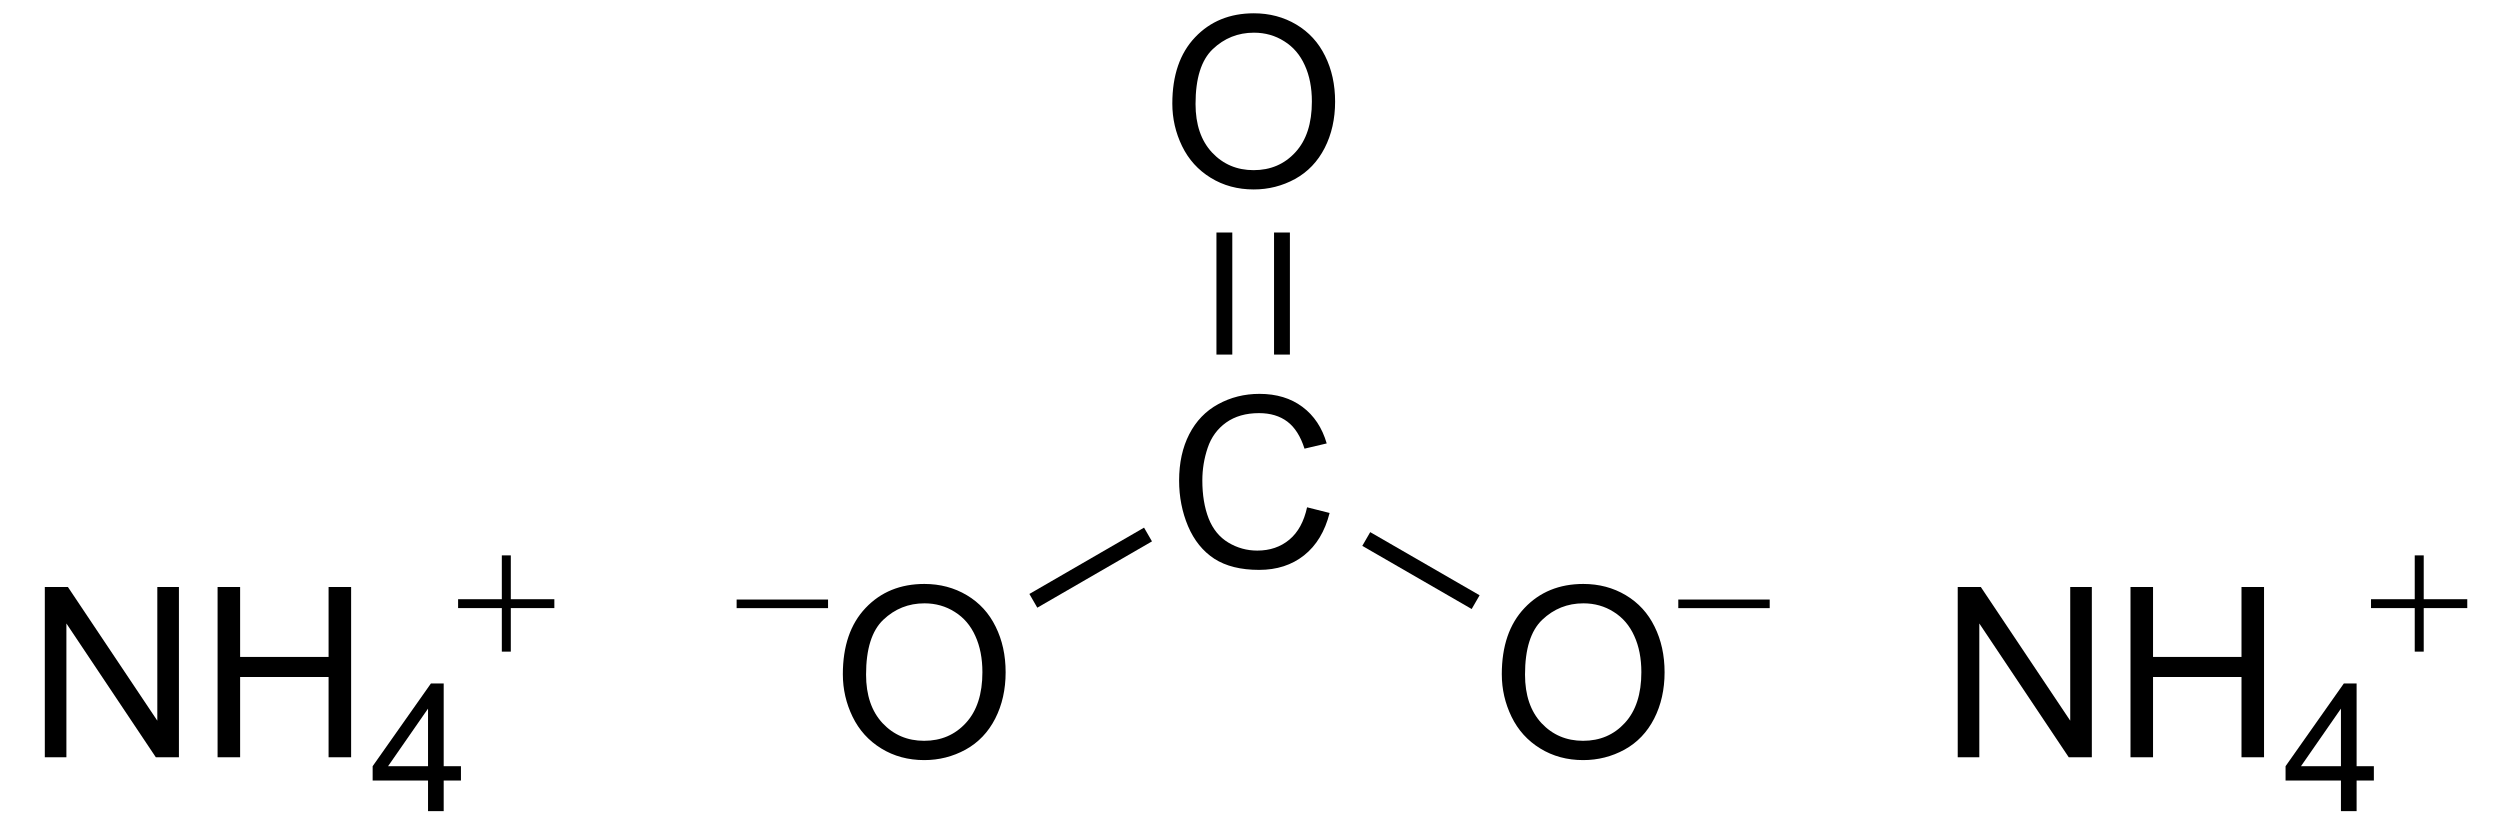
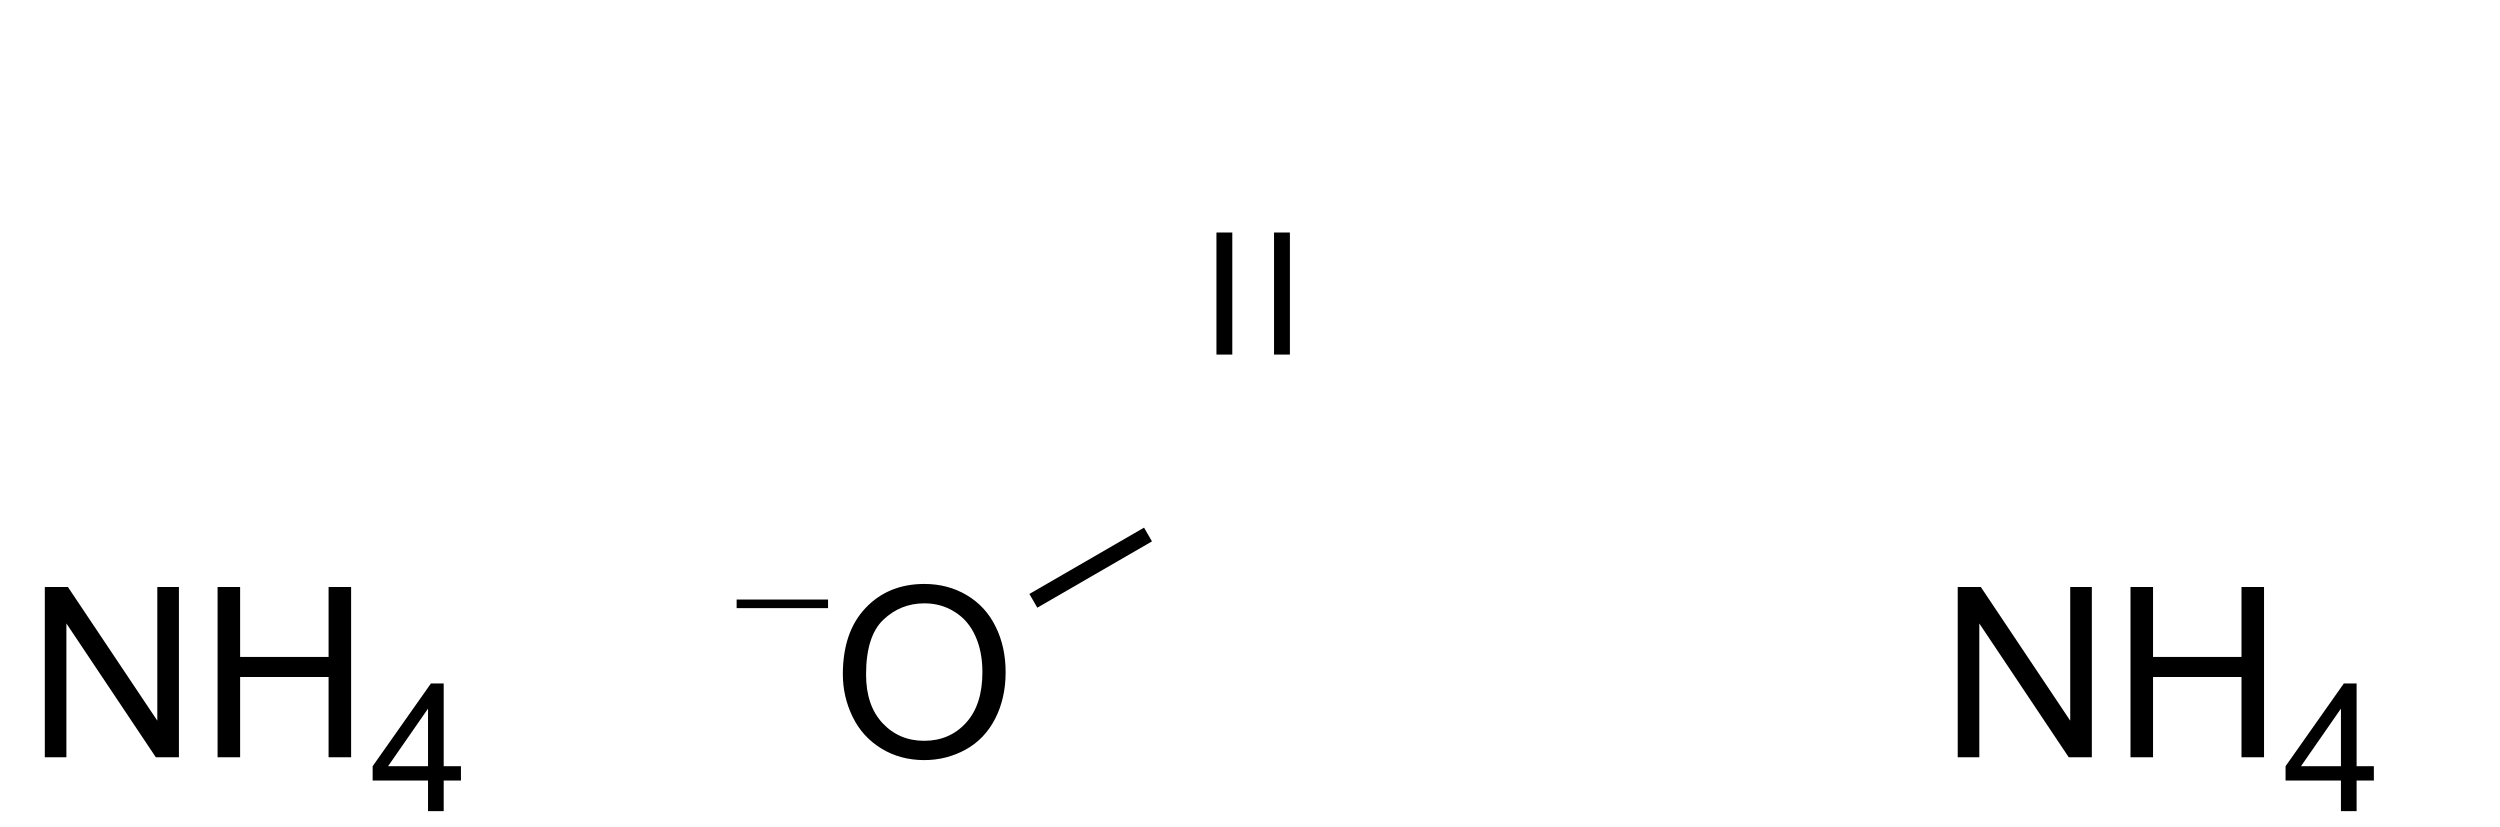
<svg xmlns="http://www.w3.org/2000/svg" xmlns:xlink="http://www.w3.org/1999/xlink" preserveAspectRatio="xMidYMid" viewBox="78.38 93.01 94.62 31.29">
  <g text-rendering="geometricPrecision" transform="translate(1.01 -.58)">
    <g id="a">
      <path d="M79.066 122.25v-6.442h.875l3.383 5.058v-5.058h.818v6.442h-.875l-3.384-5.063v5.063zm6.539 0v-6.442h.853v2.645h3.348v-2.645h.853v6.442h-.853v-3.037h-3.348v3.037zm7.965 2.04v-1.157h-2.096v-.544l2.205-3.13h.484v3.13h.653v.544h-.653v1.157zm0-1.7v-2.18l-1.513 2.18z" />
-       <path d="M96.363 114.61h.34v1.659h1.648v.336h-1.648v1.648h-.34v-1.648h-1.655v-.336h1.655z" stroke-width=".79" />
    </g>
    <use transform="translate(72.4)" width="100%" height="100%" xlink:href="#a" />
  </g>
-   <path d="M135.22 118.53q0-1.604.861-2.51.862-.909 2.224-.909.892 0 1.608.426.717.427 1.09 1.191.378.76.378 1.727 0 .98-.395 1.754-.396.773-1.121 1.173-.725.396-1.565.396-.91 0-1.625-.44-.717-.44-1.086-1.2t-.369-1.608zm.879.013q0 1.165.624 1.837.628.668 1.573.668.962 0 1.582-.677.624-.677.624-1.92 0-.787-.268-1.371-.264-.59-.778-.91-.51-.325-1.147-.325-.905 0-1.56.624-.65.62-.65 2.074zm5.801-2.843h3.46v.326h-3.46zM127.85 112.21l.853.215q-.268 1.05-.967 1.604-.695.55-1.7.55-1.042 0-1.697-.422-.65-.426-.993-1.23-.339-.805-.339-1.728 0-1.006.383-1.753.386-.752 1.094-1.138.712-.391 1.564-.391.967 0 1.626.492.66.492.919 1.384l-.84.198q-.224-.703-.65-1.024-.426-.321-1.072-.321-.743 0-1.244.356-.497.356-.699.958-.202.598-.202 1.235 0 .822.238 1.437.241.61.747.914.505.303 1.094.303.716 0 1.213-.413.496-.413.672-1.226z" />
-   <path d="m134.38 115.54-.3.52-4.14-2.39.3-.52z" fill-rule="evenodd" shape-rendering="geometricPrecision" />
-   <path d="M106.26 115.7h3.46v.326h-3.46zm4.02 2.83q0-1.604.861-2.51.862-.909 2.224-.909.892 0 1.608.426.717.427 1.09 1.191.378.76.378 1.727 0 .98-.395 1.754-.396.773-1.121 1.173-.725.396-1.564.396-.91 0-1.626-.44-.717-.44-1.086-1.2t-.369-1.608zm.879.013q0 1.165.624 1.837.628.668 1.573.668.963 0 1.582-.677.624-.677.624-1.92 0-.787-.268-1.371-.264-.59-.778-.91-.51-.325-1.147-.325-.905 0-1.56.624-.65.62-.65 2.074z" />
+   <path d="M106.26 115.7h3.46v.326h-3.46zm4.02 2.83q0-1.604.861-2.51.862-.909 2.224-.909.892 0 1.608.426.717.427 1.09 1.191.378.76.378 1.727 0 .98-.395 1.754-.396.773-1.121 1.173-.725.396-1.564.396-.91 0-1.626-.44-.717-.44-1.086-1.2t-.369-1.608zm.879.013q0 1.165.624 1.837.628.668 1.573.668.963 0 1.582-.677.624-.677.624-1.92 0-.787-.268-1.371-.264-.59-.778-.91-.51-.325-1.147-.325-.905 0-1.56.624-.65.62-.65 2.074" />
  <path d="m121.68 112.98.3.52-4.34 2.51-.3-.52z" fill-rule="evenodd" shape-rendering="geometricPrecision" />
-   <path d="M122.75 96.932q0-1.604.861-2.51.862-.909 2.224-.909.892 0 1.608.426t1.09 1.191q.378.76.378 1.727 0 .98-.395 1.754-.396.773-1.121 1.173-.725.396-1.564.396-.91 0-1.626-.44-.717-.44-1.086-1.2-.369-.76-.369-1.608zm.879.013q0 1.165.624 1.837.628.668 1.573.668.963 0 1.582-.677.624-.676.624-1.92 0-.787-.268-1.371-.264-.59-.778-.91-.51-.325-1.147-.325-.905 0-1.56.624-.65.62-.65 2.074z" />
  <path d="M126.6 106.43h.6v-4.62h-.6zm-2.18 0h.6v-4.62h-.6z" fill-rule="evenodd" shape-rendering="geometricPrecision" stroke-width="0" />
</svg>